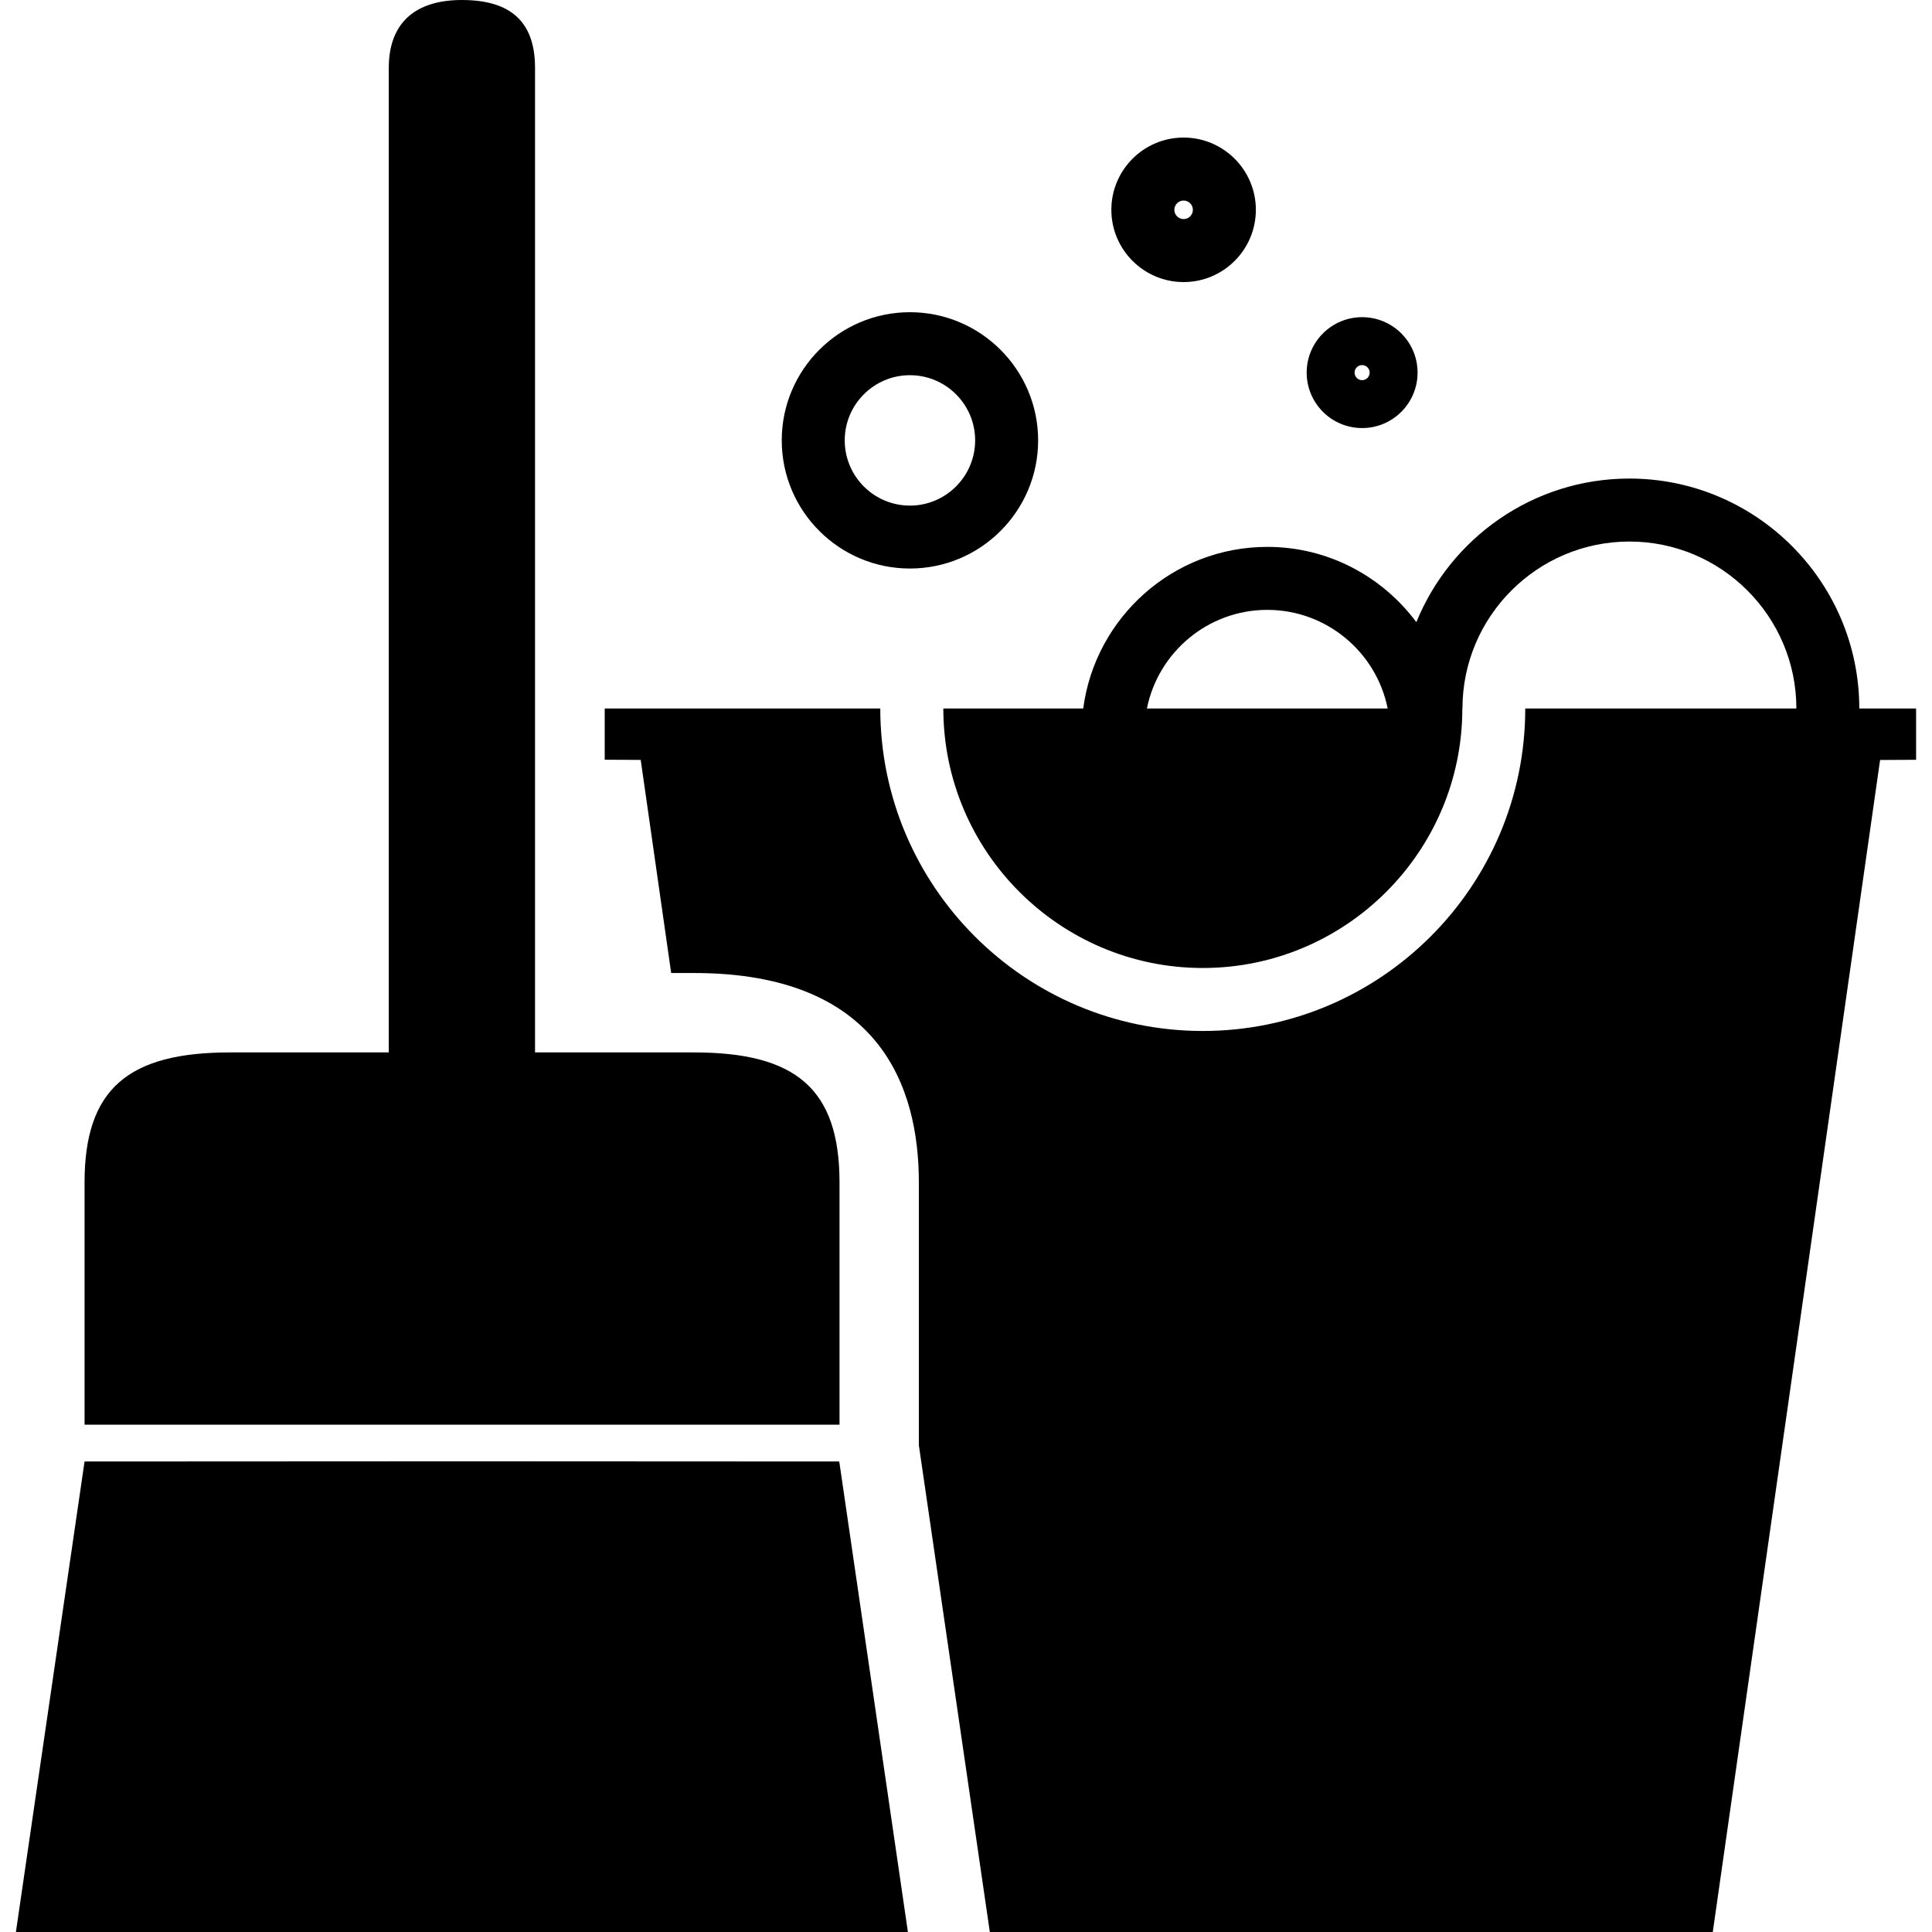
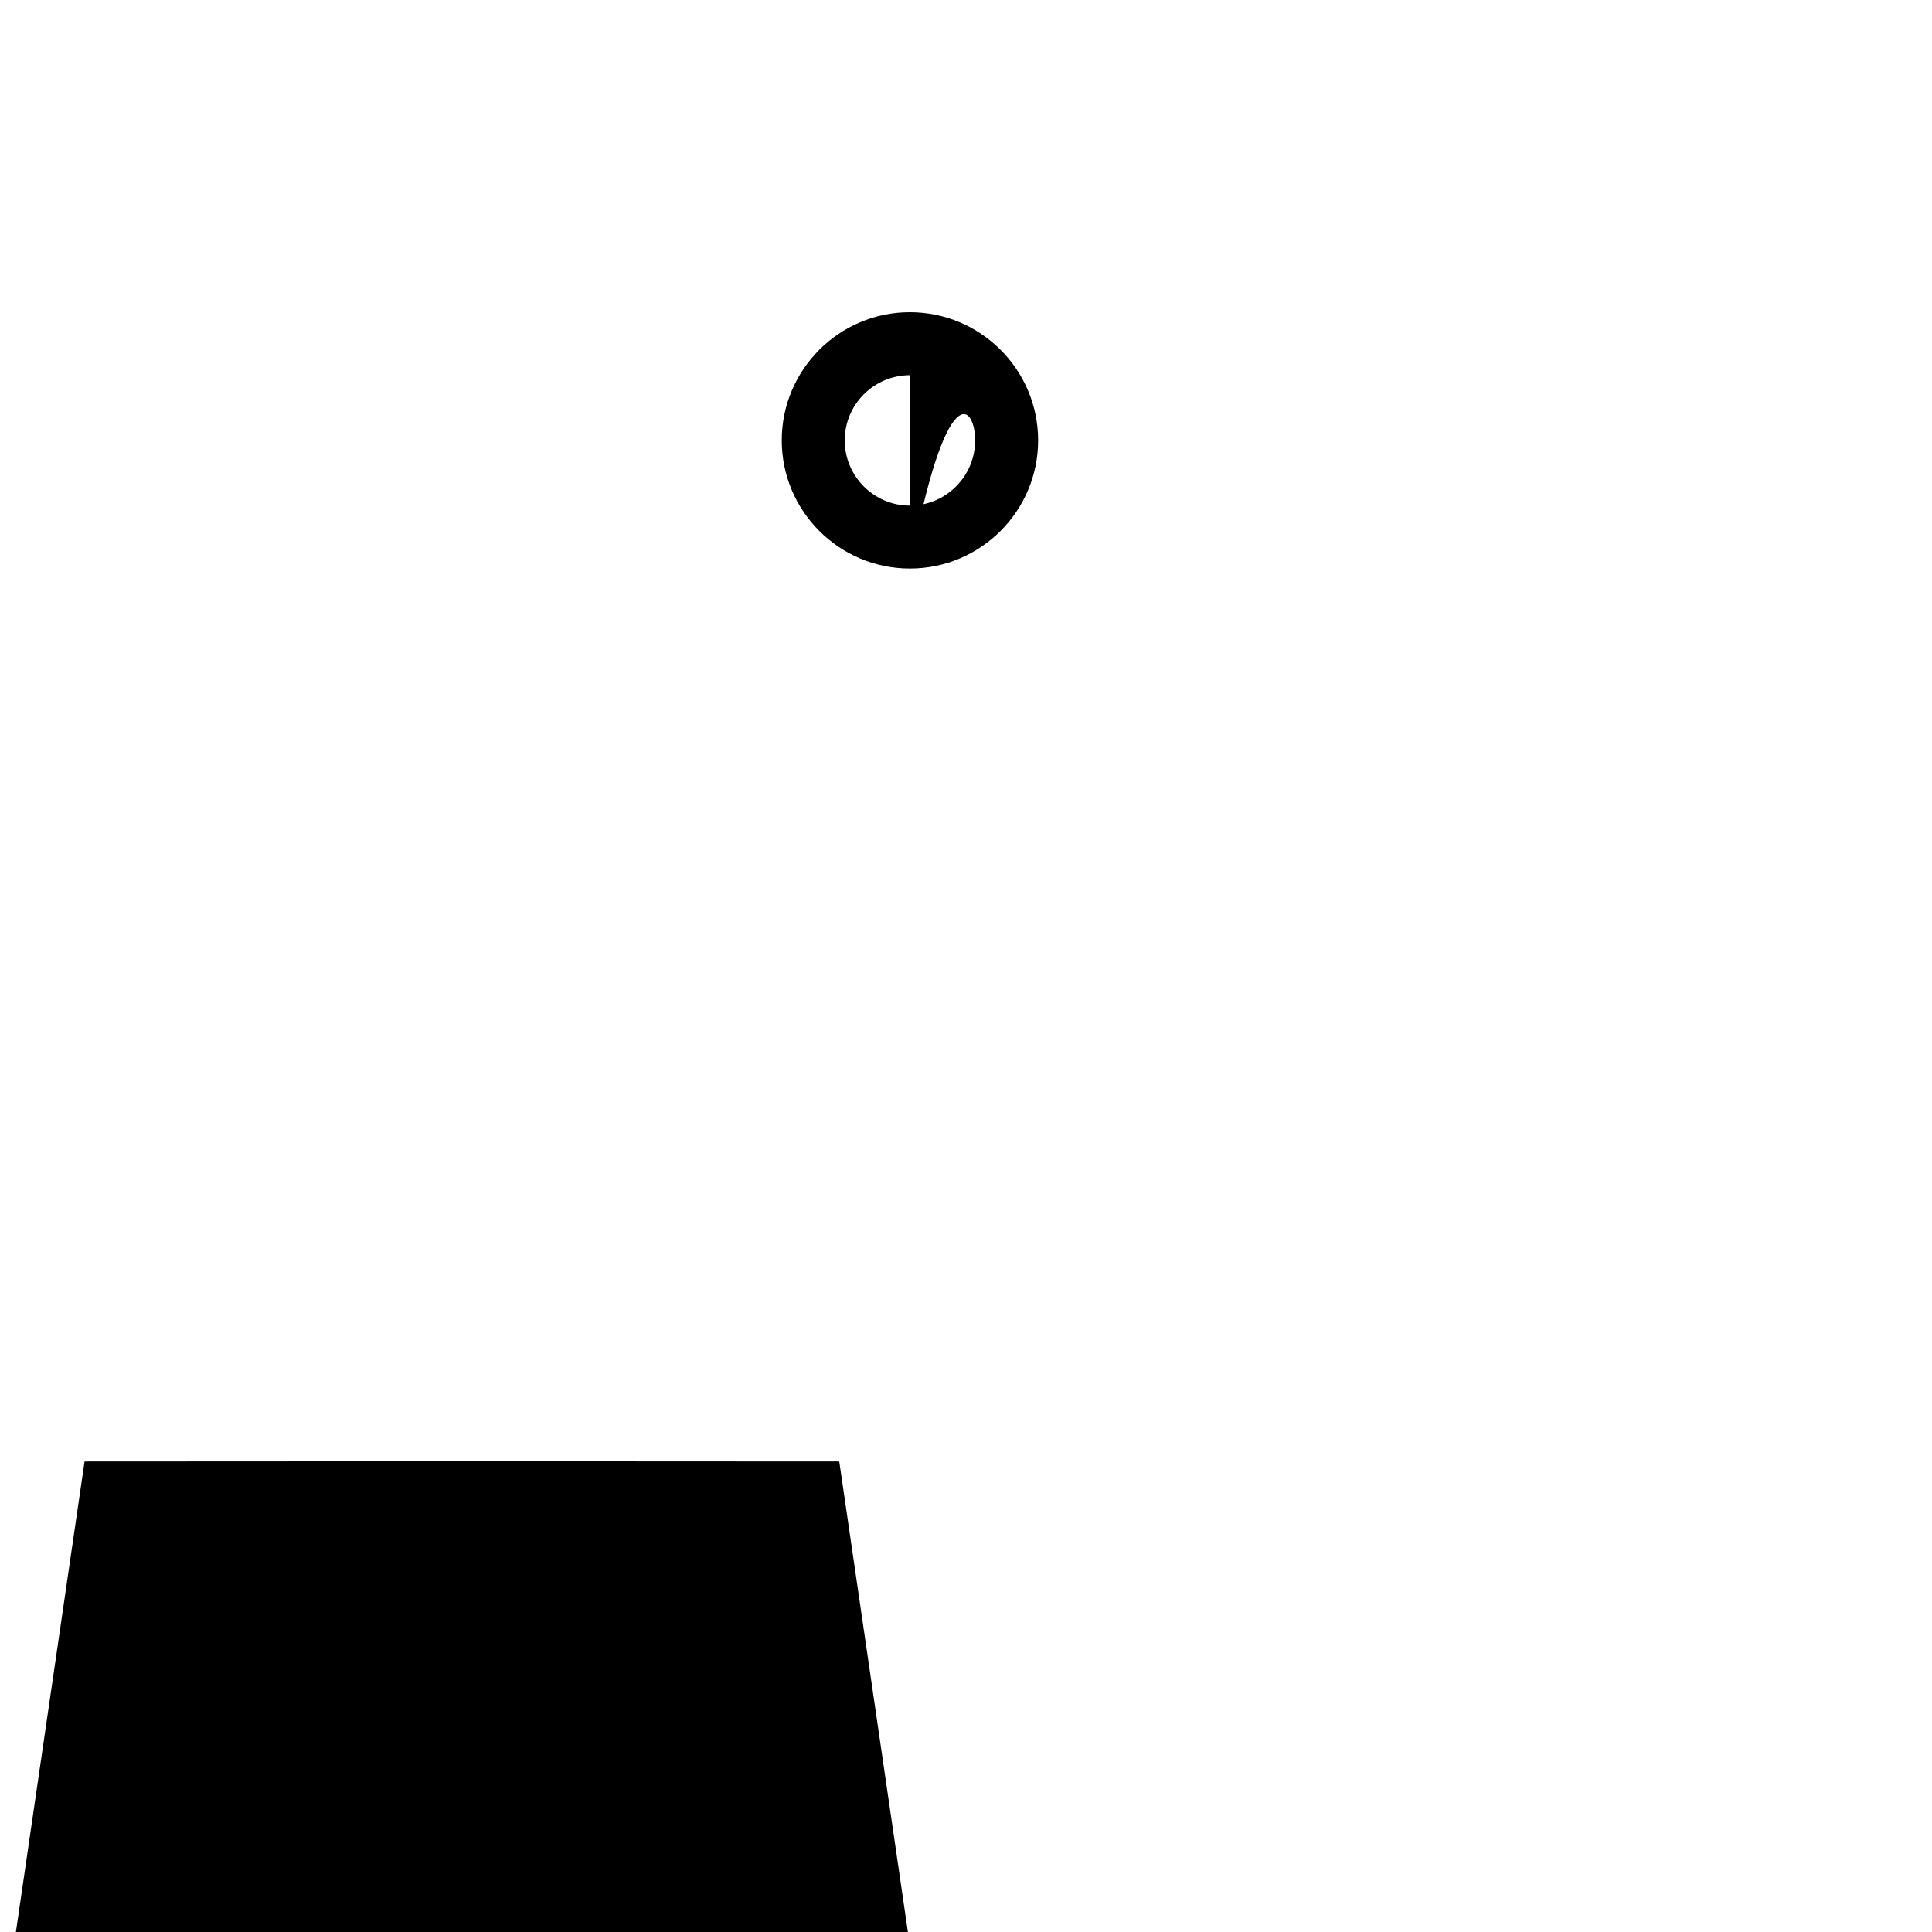
<svg xmlns="http://www.w3.org/2000/svg" width="30" height="30" viewBox="0 0 30 30" fill="none">
-   <path d="M7.176 22.122C7.29 22.122 13.036 22.122 13.036 22.122C13.036 21.437 13.036 19.833 13.036 18.361C13.036 16.906 12.356 16.342 10.778 16.342H8.308C8.308 16.342 8.308 4.777 8.308 1.054C8.308 0.335 7.927 0 7.172 0C6.453 0 6.037 0.351 6.037 1.054C6.037 4.803 6.037 16.342 6.037 16.342H3.571C1.993 16.342 1.313 16.907 1.313 18.361C1.313 19.833 1.313 21.437 1.313 22.122C1.313 22.122 7.059 22.122 7.173 22.122" fill="#174D4D" style="fill:#174D4D;fill:color(display-p3 0.09 0.302 0.302);fill-opacity:1;" />
-   <path d="M21.151 6.647C21.626 6.647 22.012 6.261 22.012 5.786C22.012 5.311 21.626 4.925 21.151 4.925C20.676 4.925 20.29 5.311 20.29 5.786C20.29 6.261 20.676 6.647 21.151 6.647ZM21.151 5.669C21.215 5.669 21.268 5.721 21.268 5.786C21.268 5.851 21.216 5.903 21.151 5.903C21.086 5.903 21.034 5.851 21.034 5.786C21.034 5.721 21.086 5.669 21.151 5.669Z" fill="#174D4D" style="fill:#174D4D;fill:color(display-p3 0.09 0.302 0.302);fill-opacity:1;" />
-   <path d="M18.379 4.38C18.998 4.38 19.501 3.876 19.501 3.258C19.501 2.64 18.998 2.136 18.379 2.136C17.76 2.136 17.257 2.639 17.257 3.258C17.257 3.876 17.76 4.38 18.379 4.38ZM18.379 3.114C18.458 3.114 18.523 3.179 18.523 3.258C18.523 3.337 18.459 3.402 18.379 3.402C18.3 3.402 18.235 3.337 18.235 3.258C18.235 3.179 18.3 3.114 18.379 3.114Z" fill="#174D4D" style="fill:#174D4D;fill:color(display-p3 0.09 0.302 0.302);fill-opacity:1;" />
-   <path d="M14.129 8.828C15.227 8.828 16.12 7.936 16.12 6.838C16.12 5.741 15.227 4.848 14.129 4.848C13.032 4.848 12.139 5.74 12.139 6.838C12.139 7.936 13.032 8.828 14.129 8.828ZM14.129 5.826C14.688 5.826 15.142 6.28 15.142 6.838C15.142 7.396 14.688 7.851 14.129 7.851C13.571 7.851 13.117 7.397 13.117 6.838C13.117 6.28 13.571 5.826 14.129 5.826Z" fill="#174D4D" style="fill:#174D4D;fill:color(display-p3 0.09 0.302 0.302);fill-opacity:1;" />
+   <path d="M14.129 8.828C15.227 8.828 16.12 7.936 16.12 6.838C16.12 5.741 15.227 4.848 14.129 4.848C13.032 4.848 12.139 5.74 12.139 6.838C12.139 7.936 13.032 8.828 14.129 8.828ZC14.688 5.826 15.142 6.28 15.142 6.838C15.142 7.396 14.688 7.851 14.129 7.851C13.571 7.851 13.117 7.397 13.117 6.838C13.117 6.28 13.571 5.826 14.129 5.826Z" fill="#174D4D" style="fill:#174D4D;fill:color(display-p3 0.09 0.302 0.302);fill-opacity:1;" />
  <path d="M7.172 22.691L1.313 22.694L0.247 30H7.172H14.098L13.032 22.694L7.172 22.691Z" fill="#174D4D" style="fill:#174D4D;fill:color(display-p3 0.09 0.302 0.302);fill-opacity:1;" />
-   <path d="M28.871 11.002C28.871 9.033 27.27 7.431 25.301 7.431C23.806 7.431 22.524 8.355 21.993 9.661C21.466 8.953 20.626 8.492 19.679 8.492C18.216 8.492 17.006 9.588 16.82 11.002H14.648C14.648 13.223 16.456 15.031 18.677 15.031C20.899 15.031 22.707 13.223 22.707 11.002H22.709C22.709 9.572 23.872 8.409 25.302 8.409C26.731 8.409 27.894 9.572 27.894 11.002H23.684C23.684 13.763 21.438 16.009 18.677 16.009C15.915 16.009 13.669 13.762 13.669 11.002H9.39V11.797L9.949 11.8L10.422 15.109H10.778C13.662 15.109 14.268 16.878 14.268 18.361V22.122V22.443L14.279 22.517L15.37 30H19.549H19.594H26.596L29.194 11.801L29.753 11.798V11.002H28.871ZM19.594 11.002H19.549H17.809C17.984 10.129 18.756 9.47 19.678 9.47C20.601 9.47 21.373 10.129 21.548 11.002H19.594Z" fill="#174D4D" style="fill:#174D4D;fill:color(display-p3 0.09 0.302 0.302);fill-opacity:1;" />
</svg>